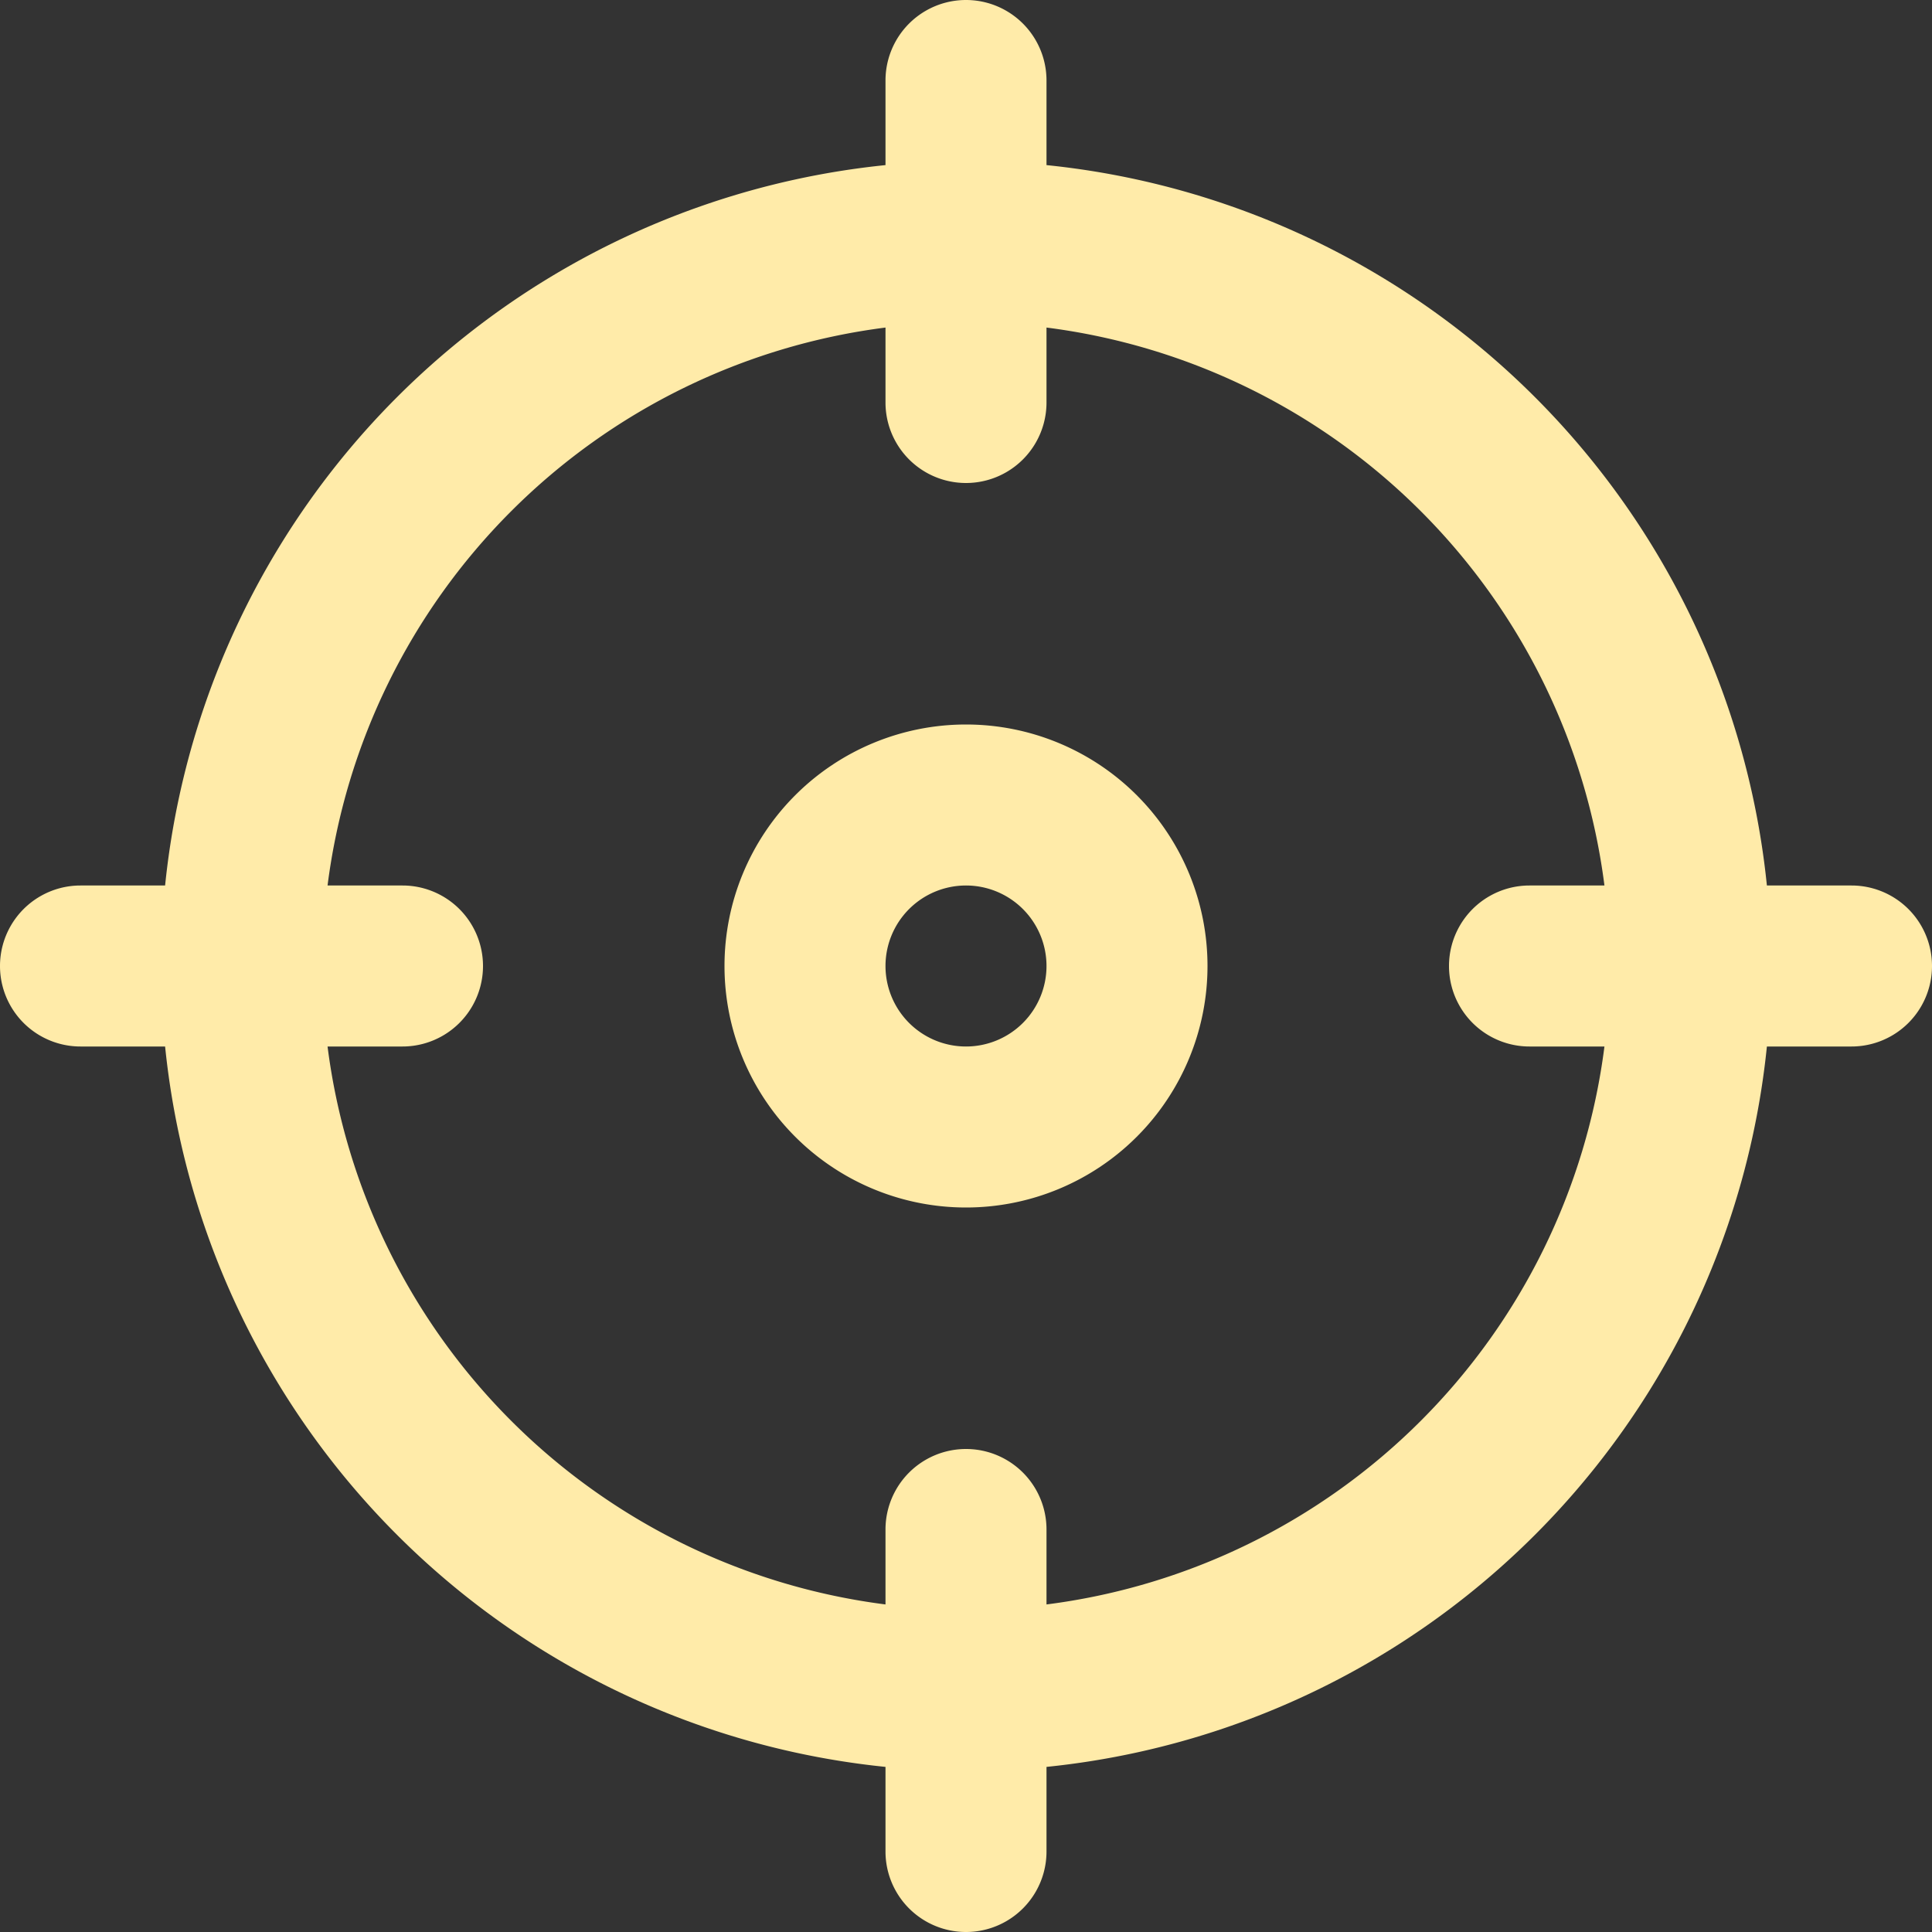
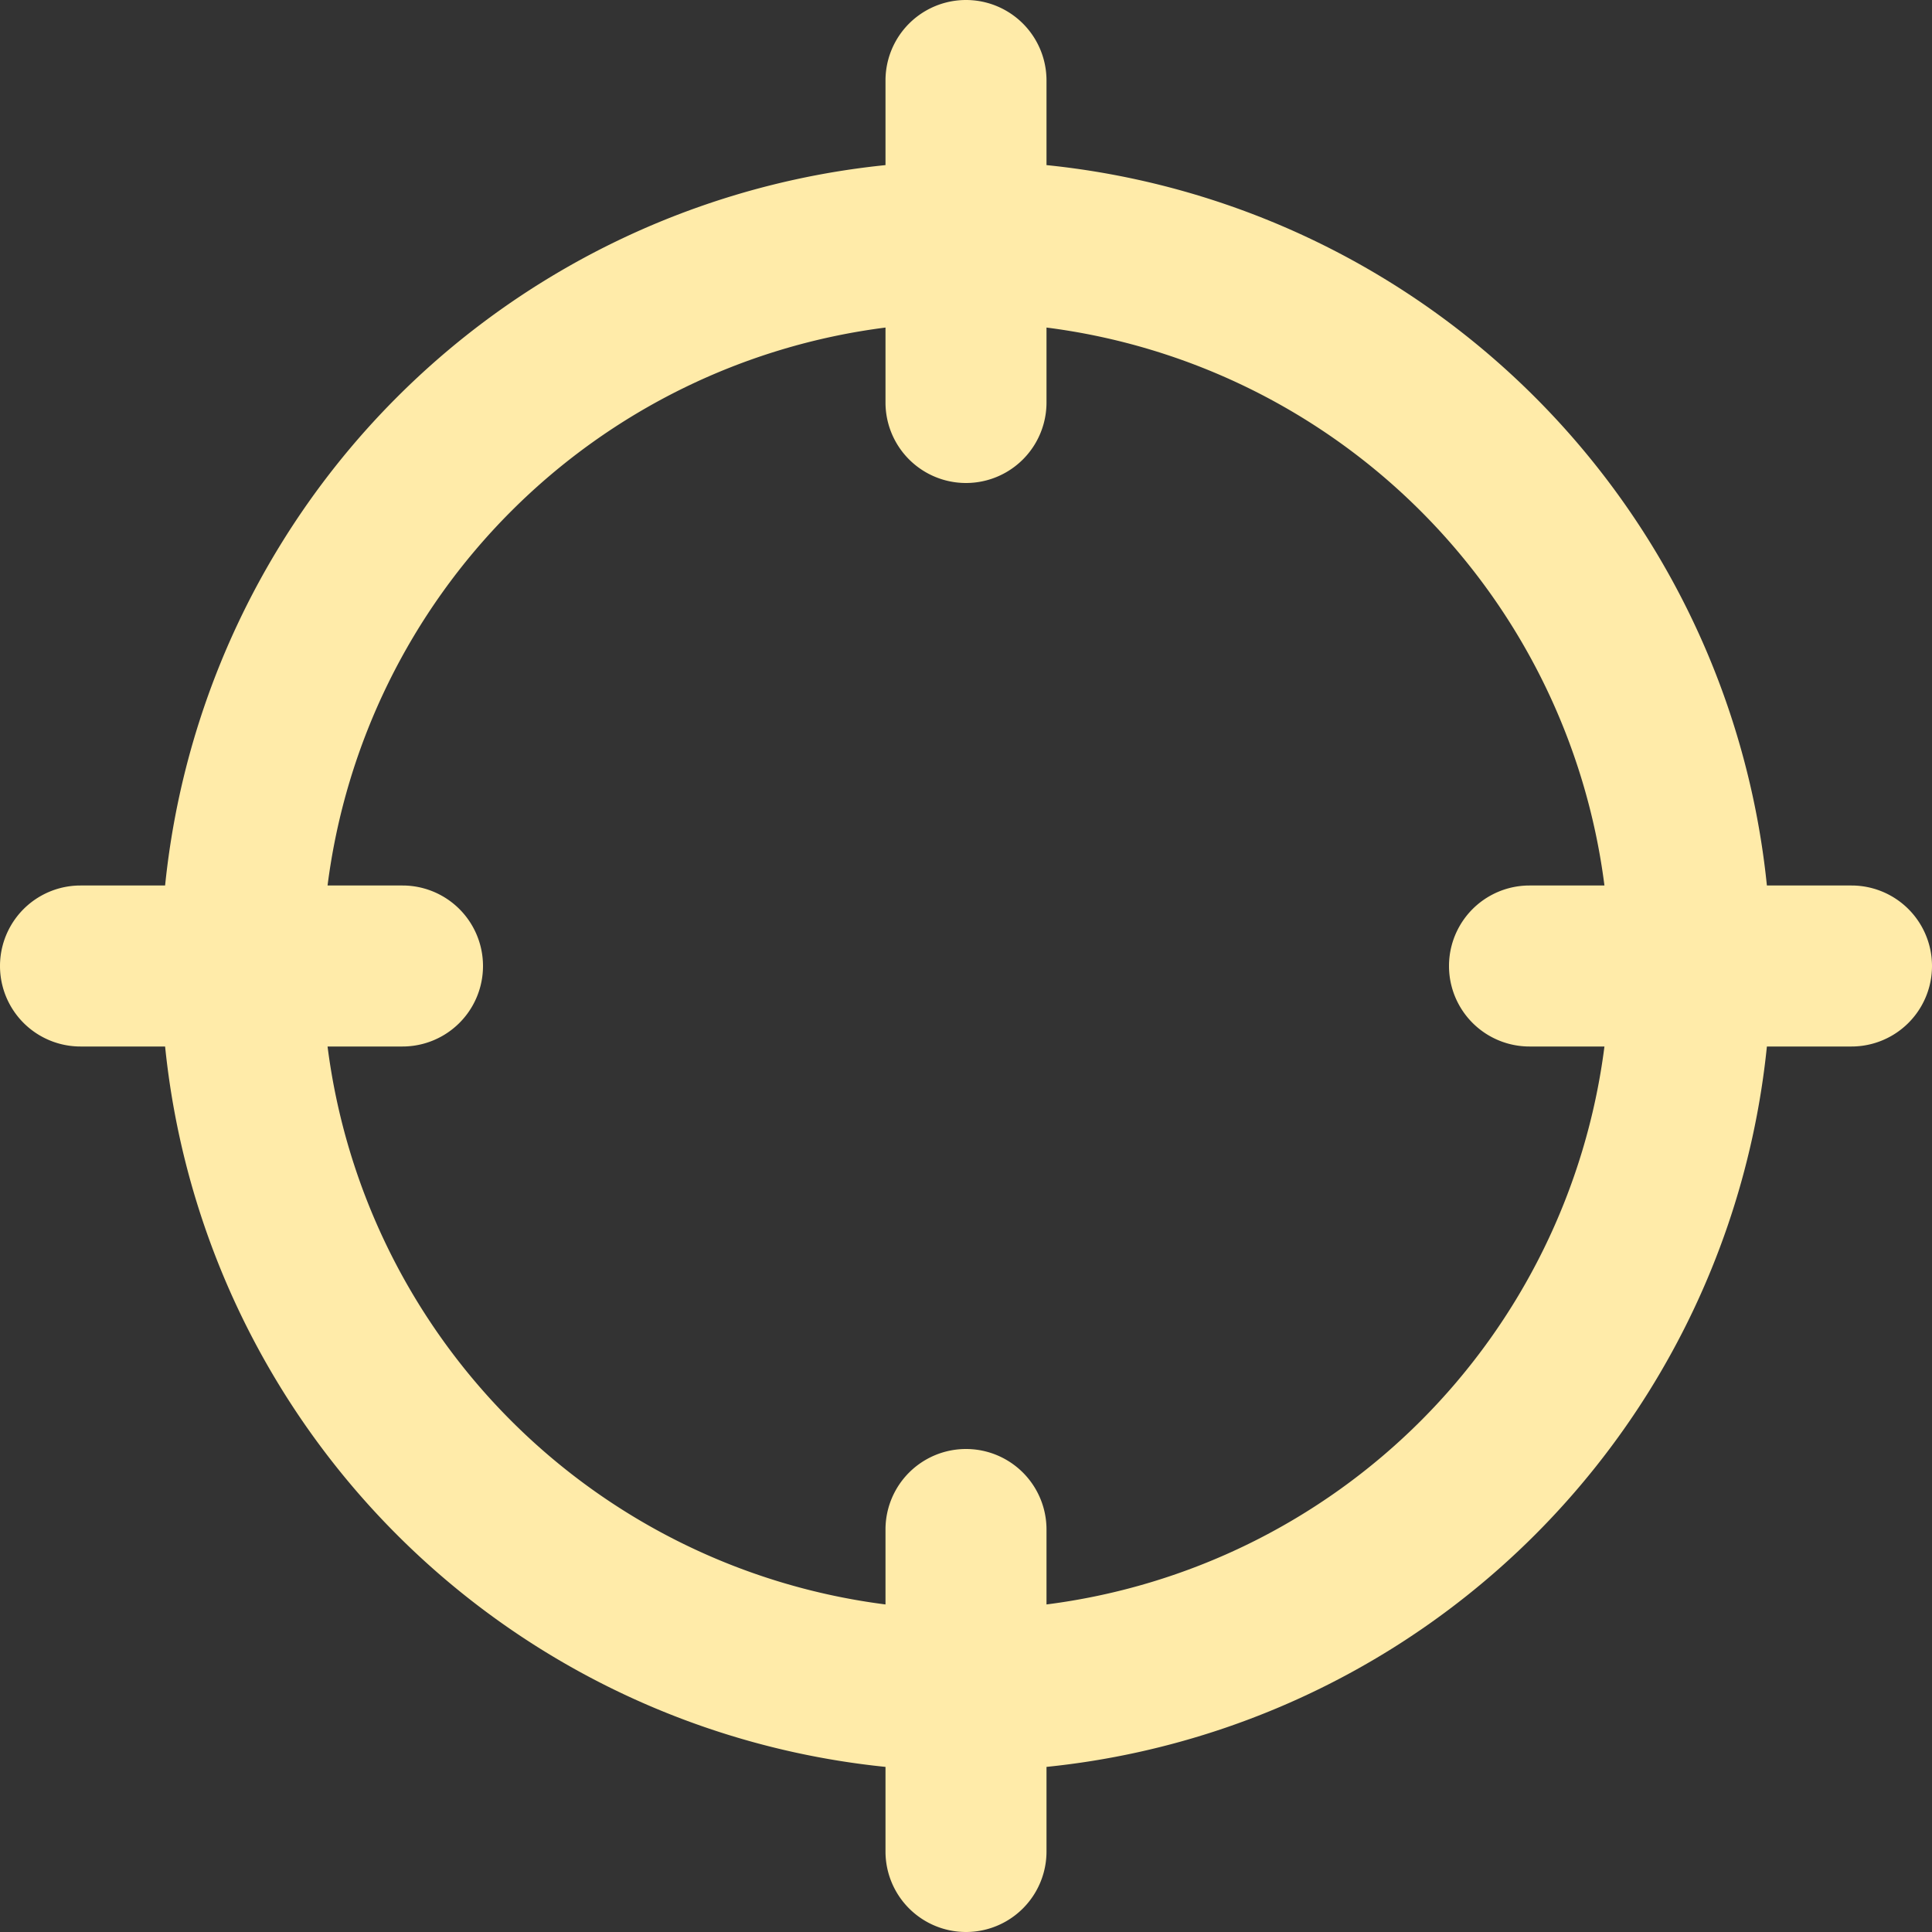
<svg xmlns="http://www.w3.org/2000/svg" id="Icons" viewBox="0 0 24 24">
  <rect x="0" y="0" width="24" height="24" fill="#333333" stroke="none" />
  <defs>
    <style>.cls-1{fill:#232323;}</style>
  </defs>
  <path d="M23,11H21.949A10.015,10.015,0,0,0,13,2.051V1a1,1,0,0,0-2,0V2.051A10.015,10.015,0,0,0,2.051,11H1a1,1,0,0,0,0,2H2.051A10.015,10.015,0,0,0,11,21.949V23a1,1,0,0,0,2,0V21.949A10.015,10.015,0,0,0,21.949,13H23a1,1,0,0,0,0-2ZM13,19.931V19a1,1,0,0,0-2,0v.931A8.008,8.008,0,0,1,4.069,13H5a1,1,0,0,0,0-2H4.069A8.008,8.008,0,0,1,11,4.069V5a1,1,0,0,0,2,0V4.069A8.008,8.008,0,0,1,19.931,11H19a1,1,0,0,0,0,2h.931A8.008,8.008,0,0,1,13,19.931Z" fill="#ffeba9" opacity="1" original-fill="#ffffff" />
-   <path d="M12,9a3,3,0,1,0,3,3A3,3,0,0,0,12,9Zm0,4a1,1,0,1,1,1-1A1,1,0,0,1,12,13Z" fill="#ffeba9" opacity="1" original-fill="#ffffff" />
</svg>